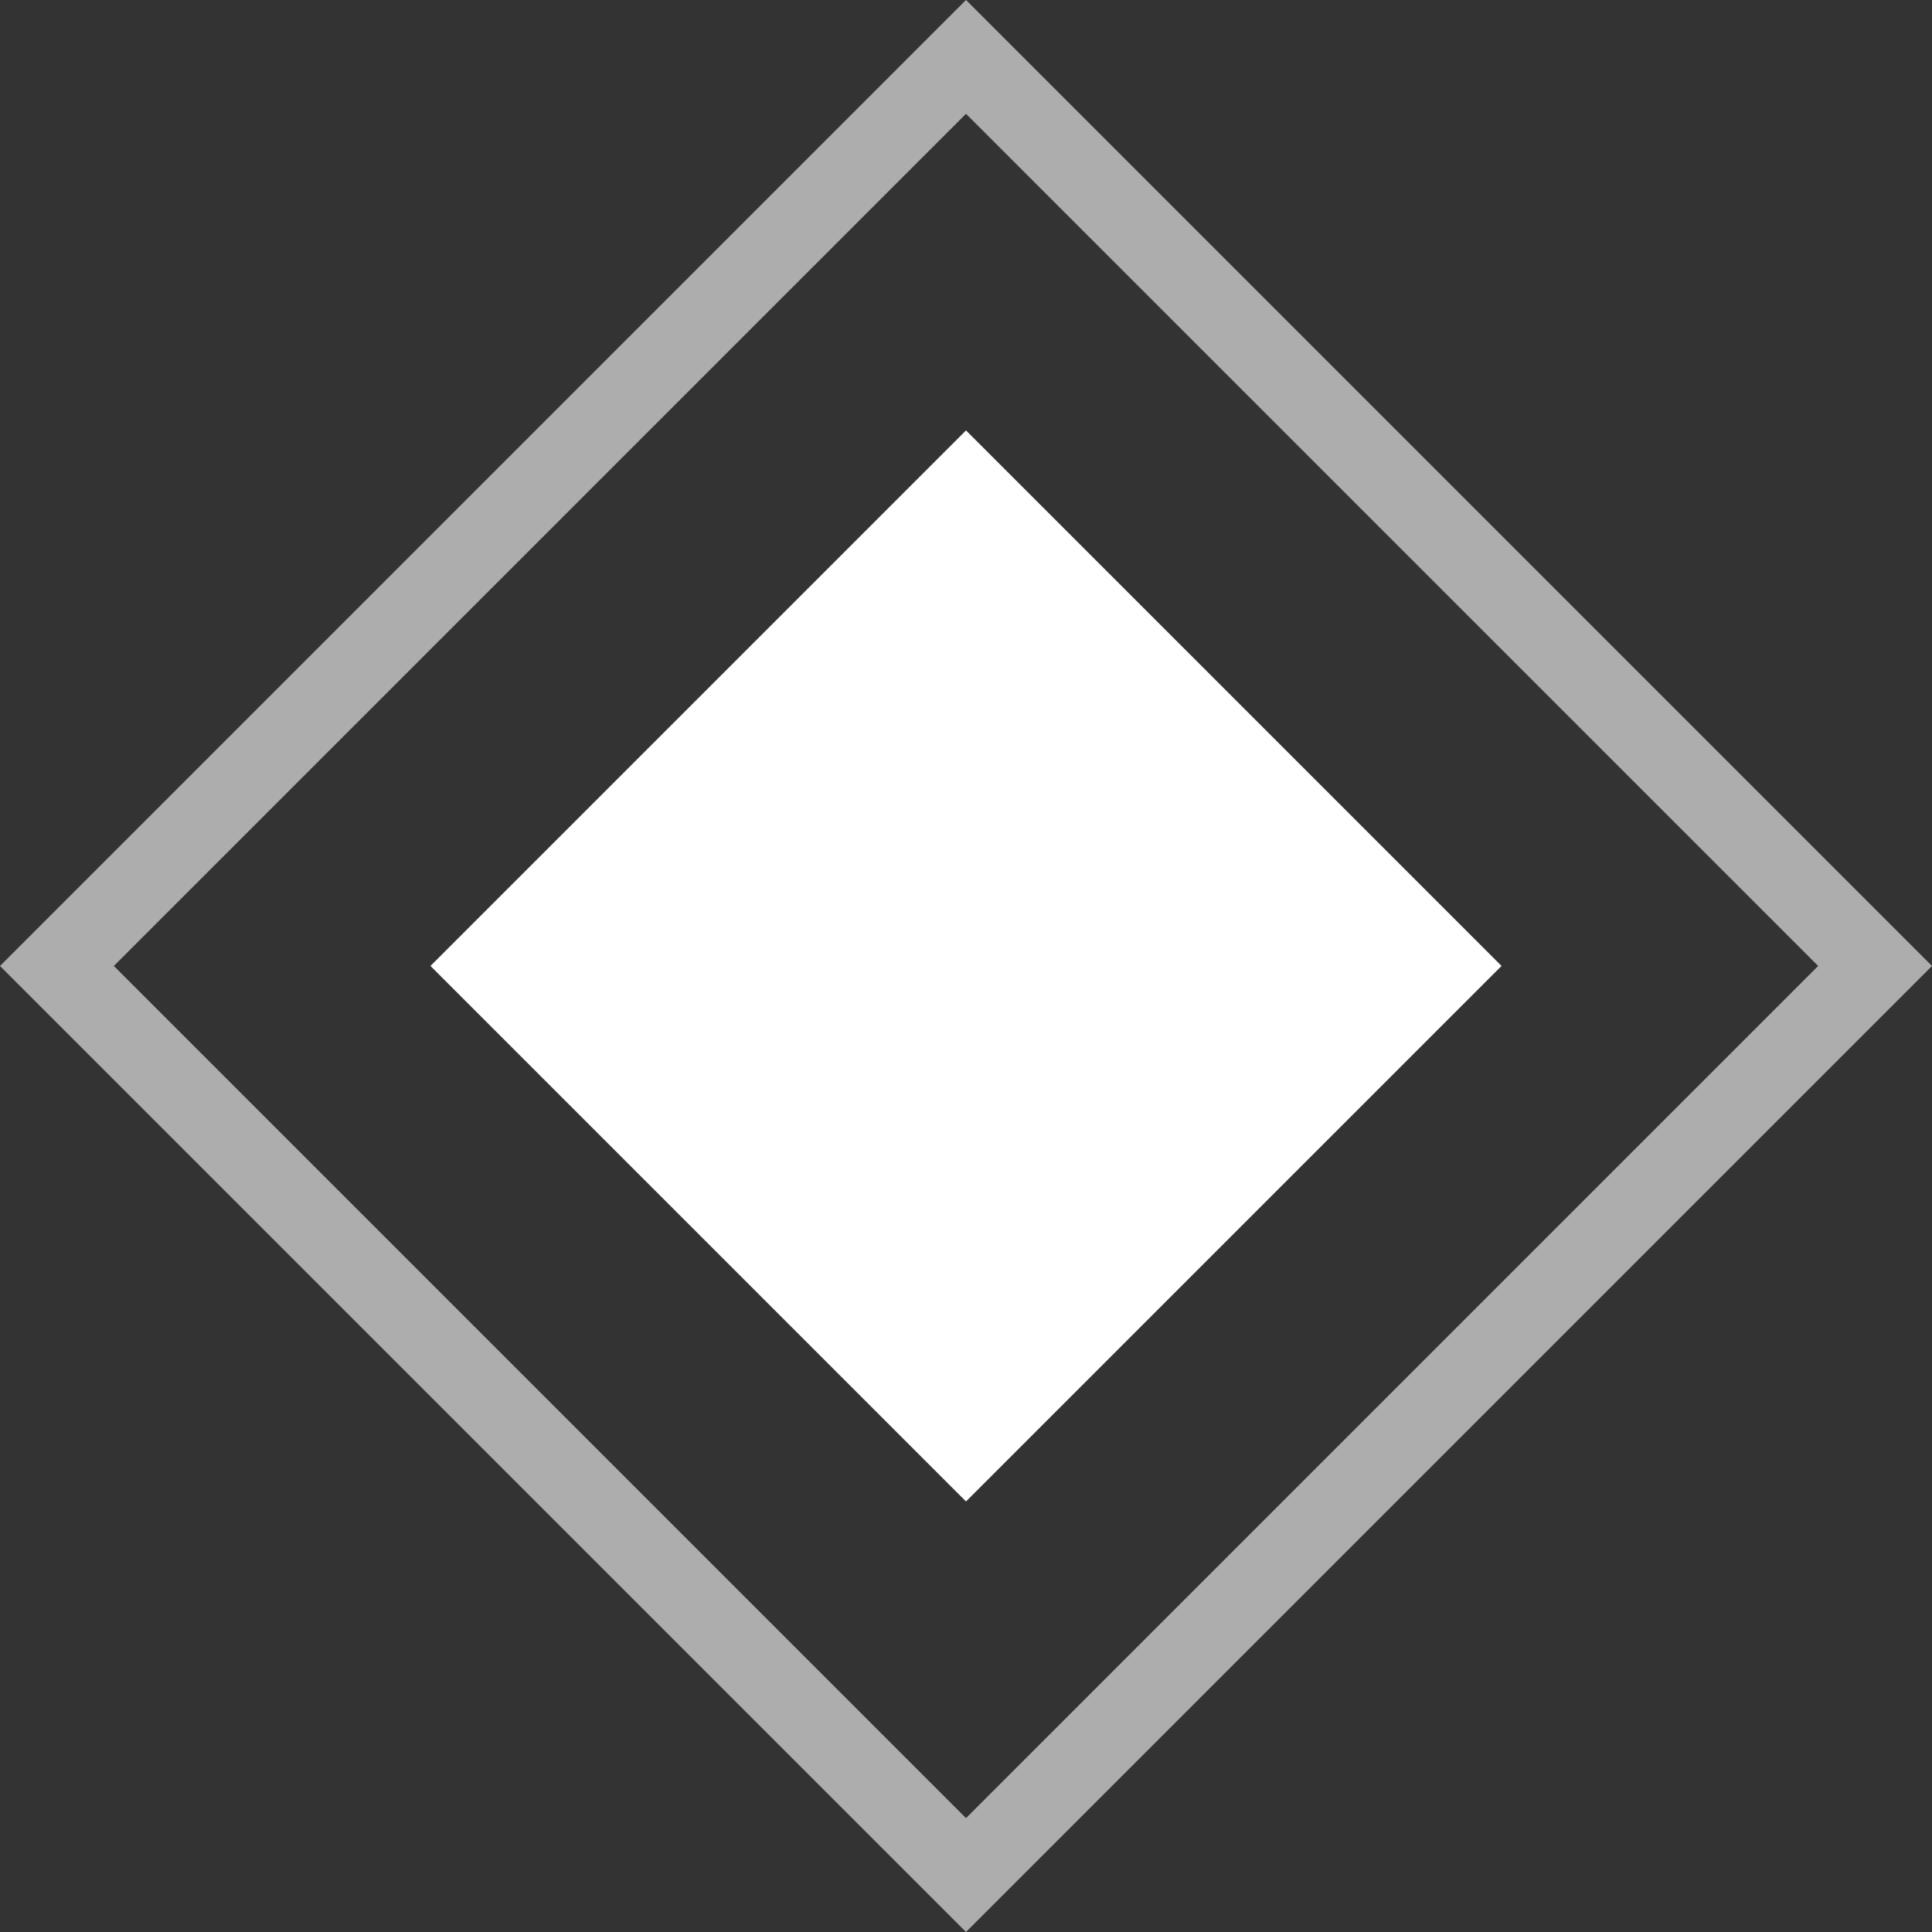
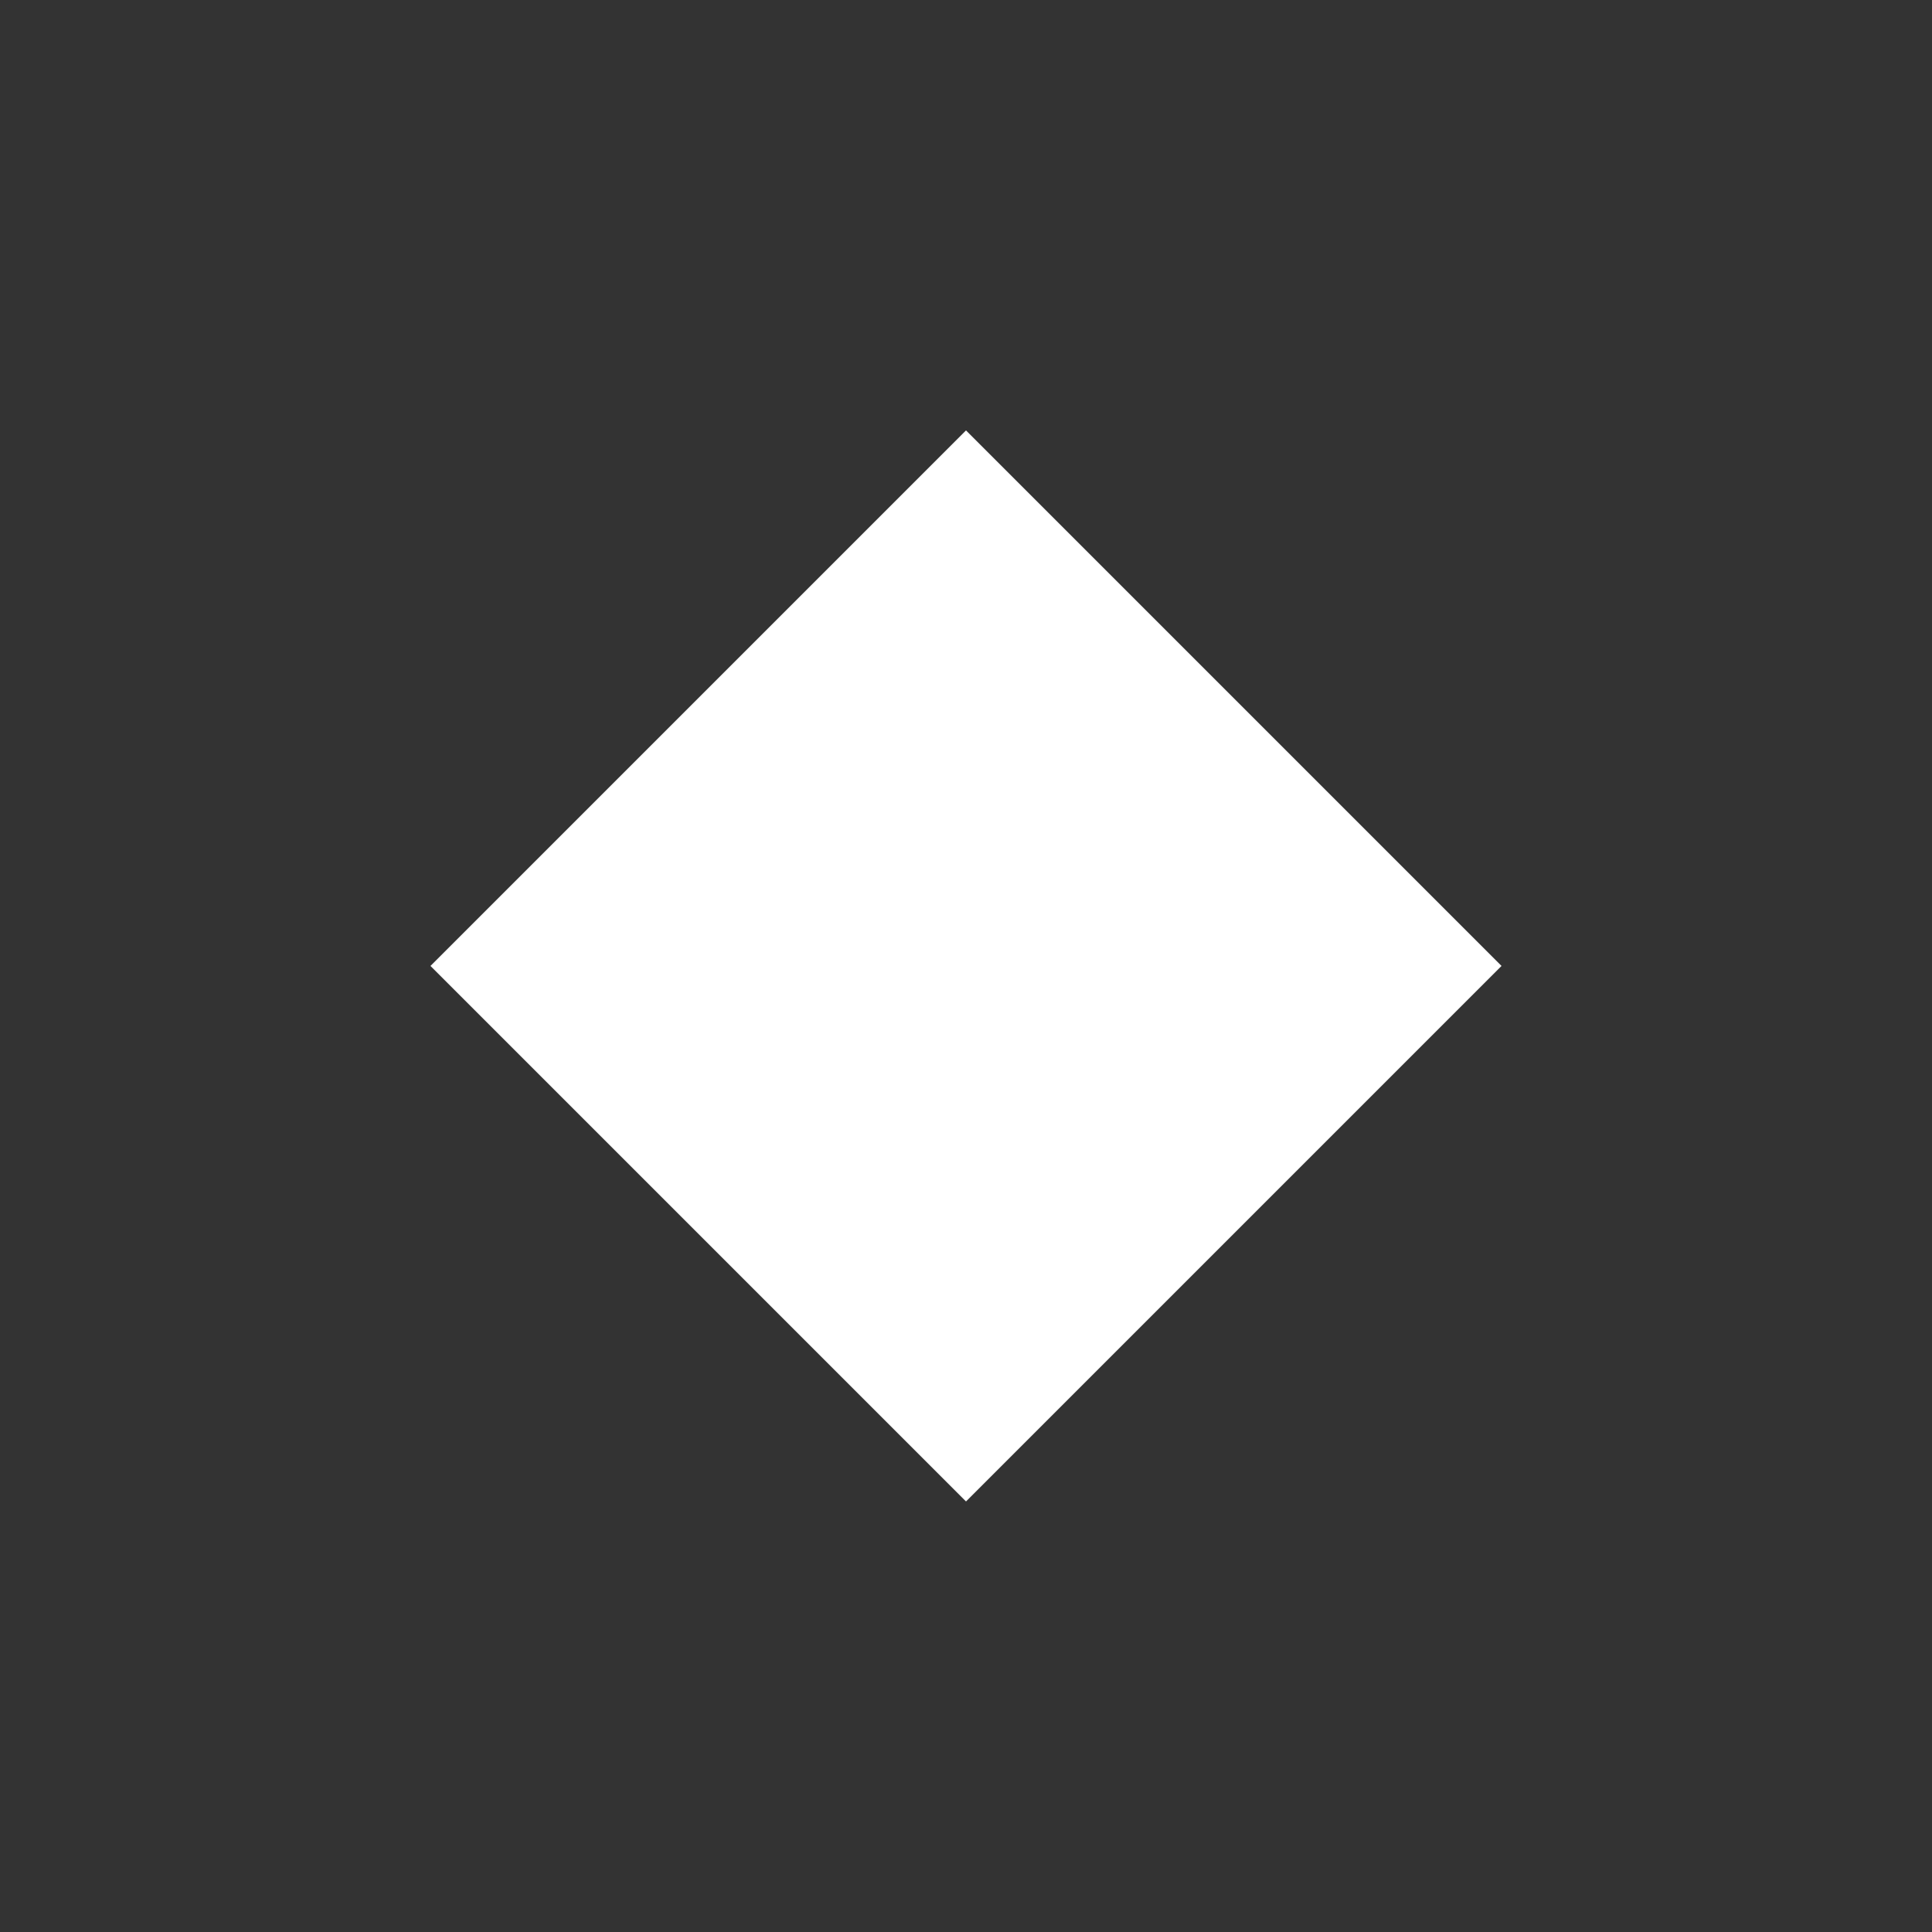
<svg xmlns="http://www.w3.org/2000/svg" width="18" height="18" viewBox="0 0 18 18" fill="none">
  <rect x="0" y="0" width="18" height="18" fill="#333333" stroke="none" />
  <rect x="9" y="4.01" width="7.056" height="7.056" transform="rotate(45 9 4.01)" fill="white" />
-   <rect x="9" y="0.53" width="11.978" height="11.978" transform="rotate(45 9 0.53)" stroke="white" stroke-opacity="0.6" stroke-width="0.75" />
</svg>